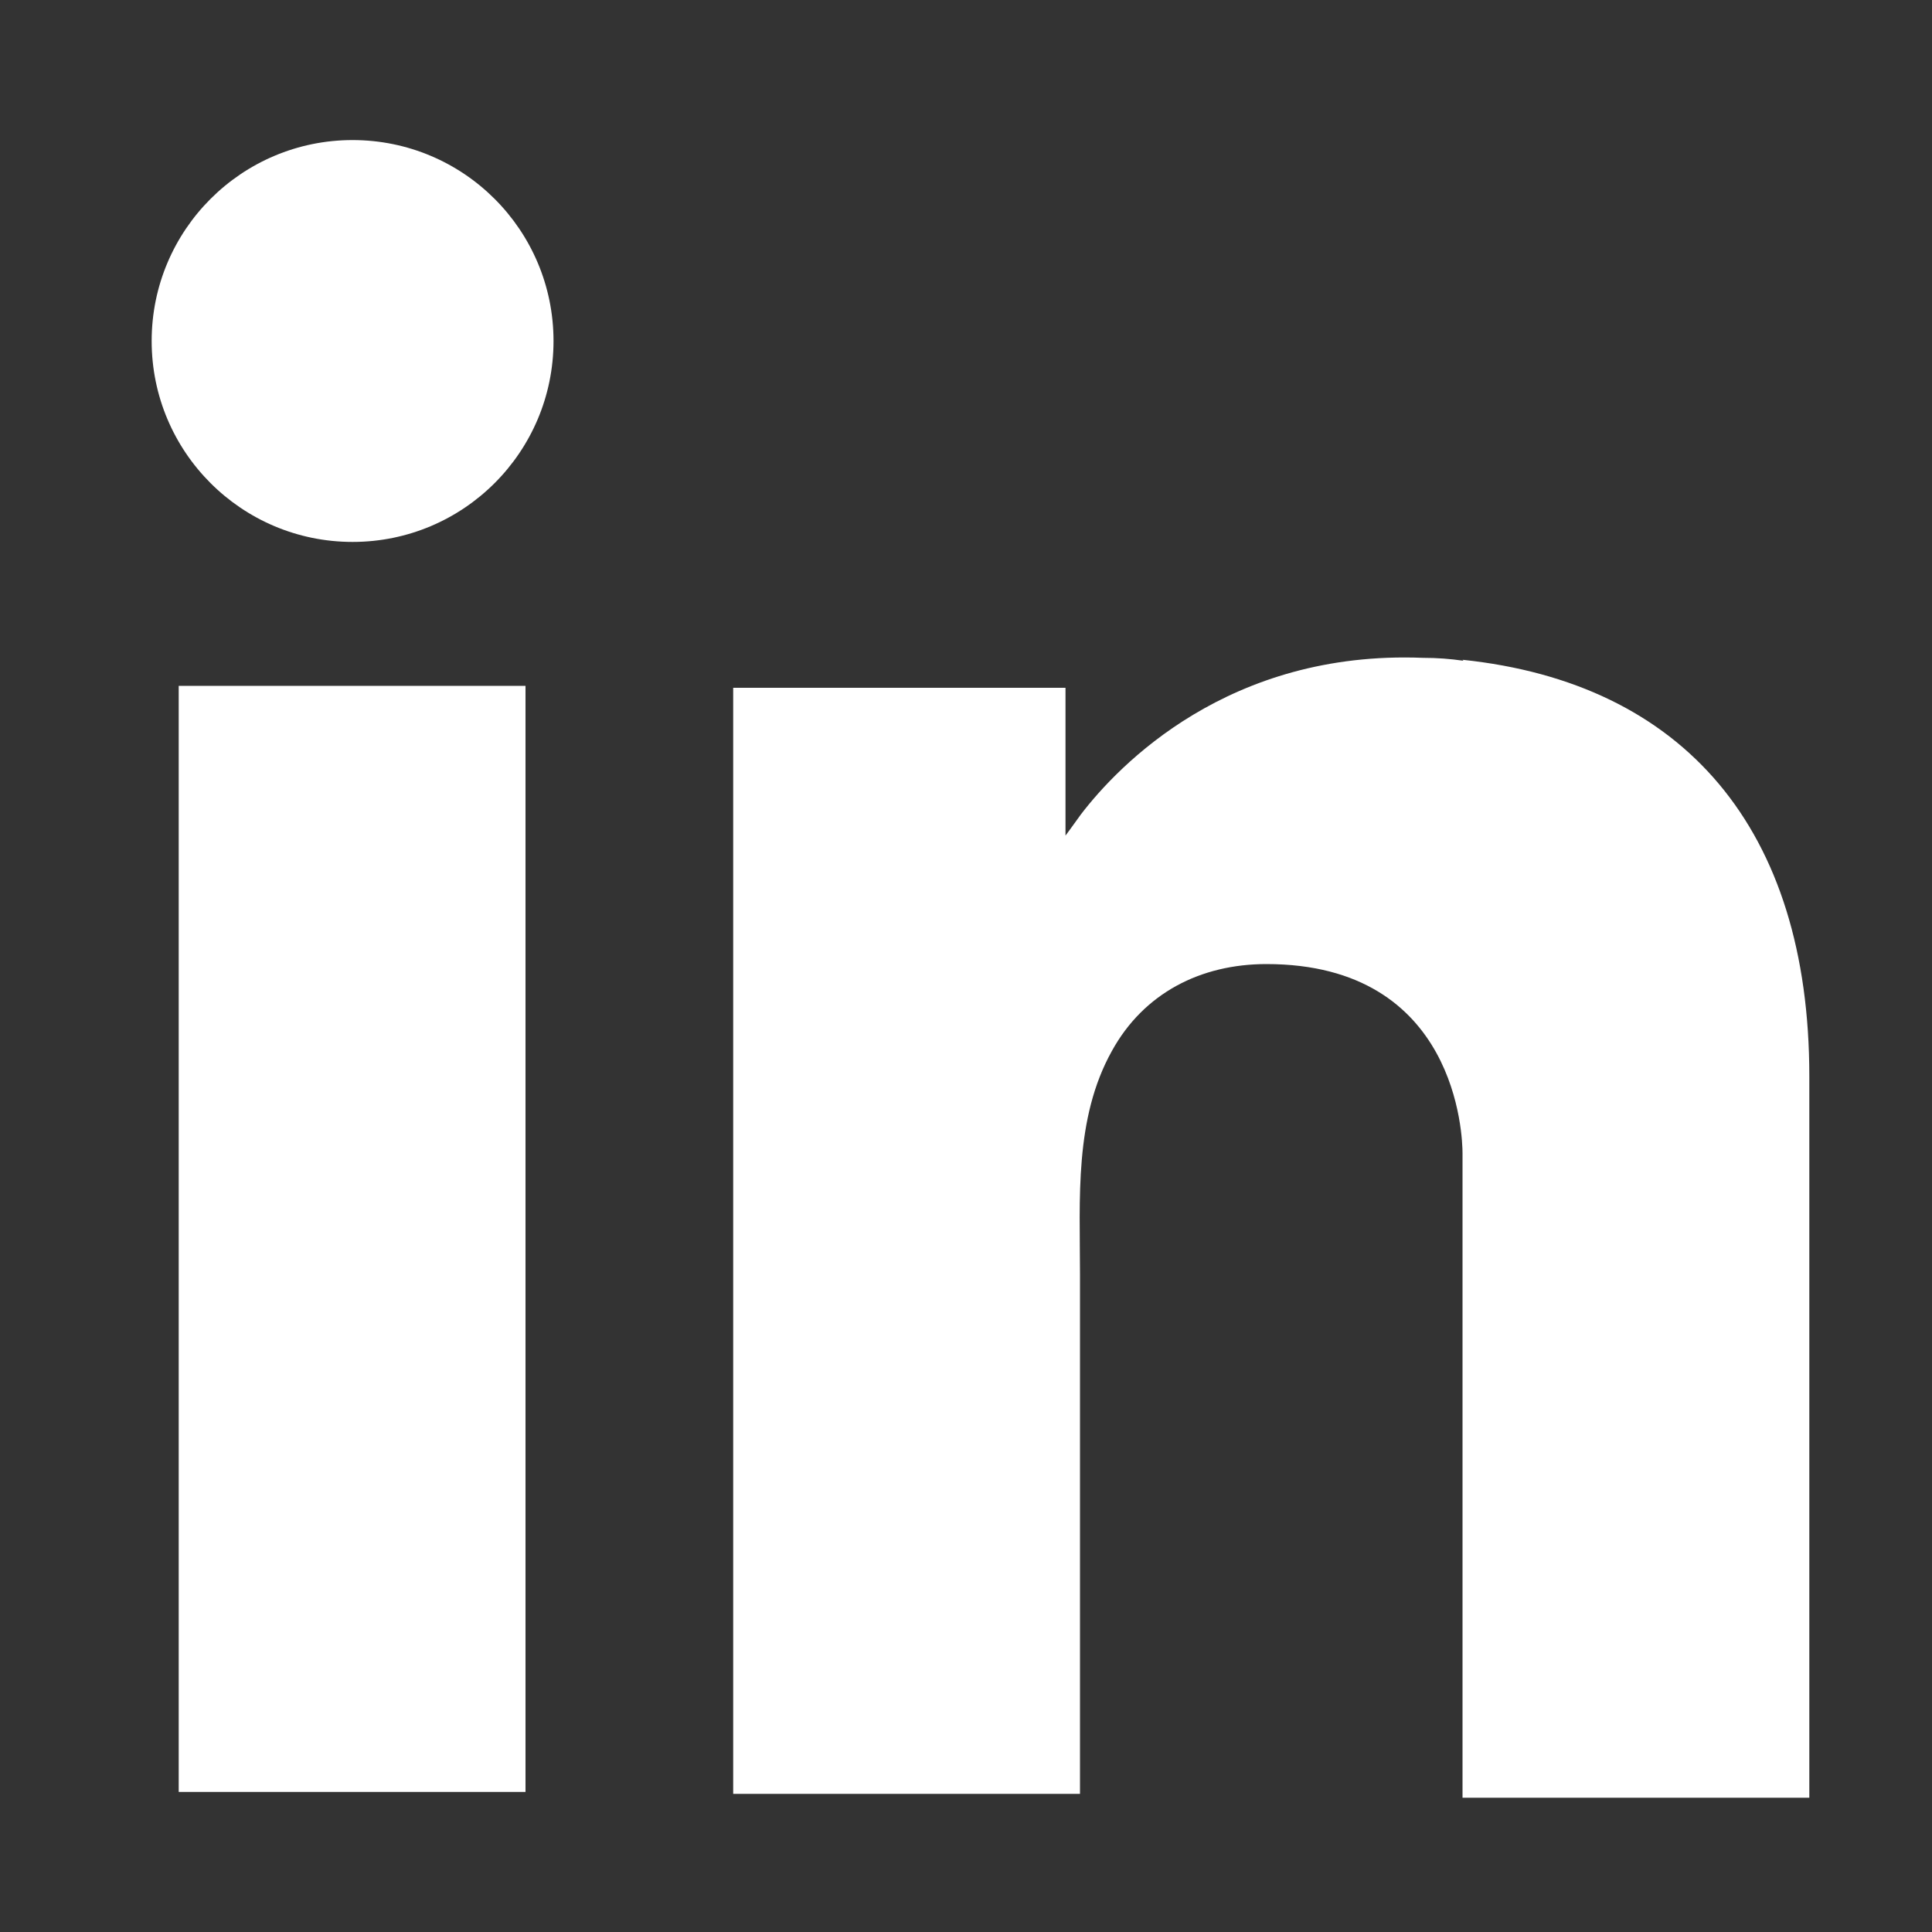
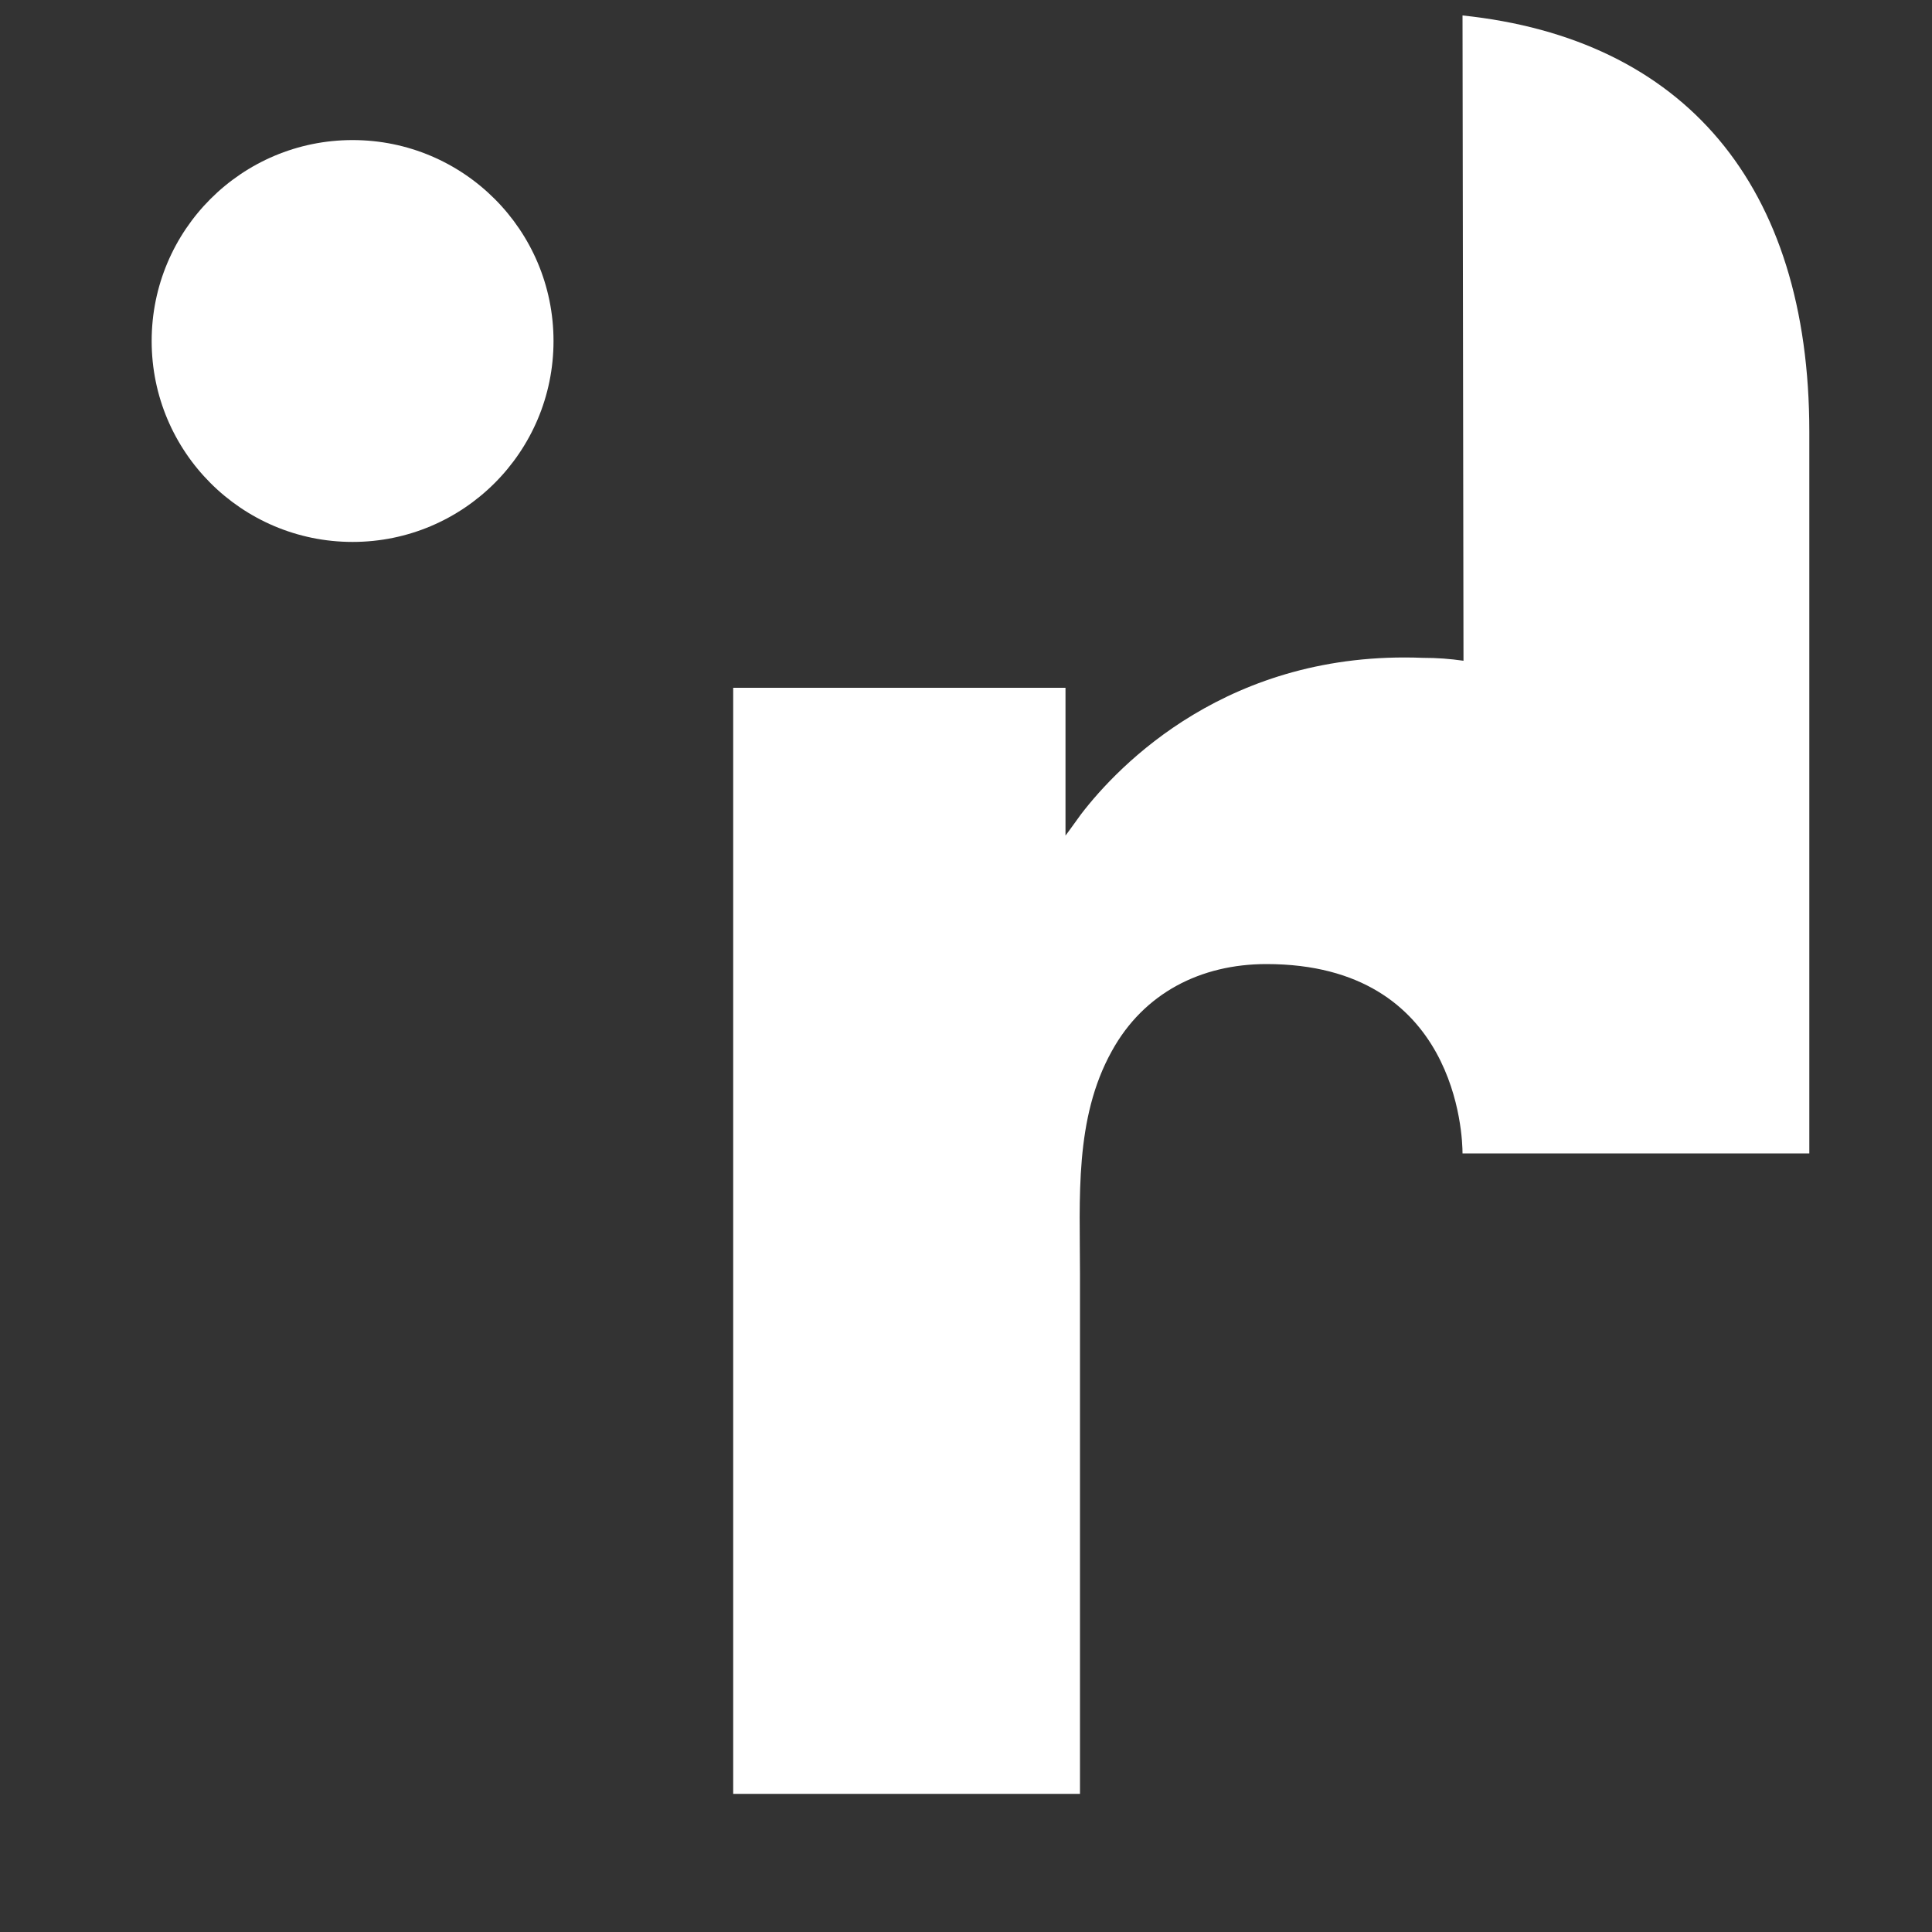
<svg xmlns="http://www.w3.org/2000/svg" id="Ebene_1" data-name="Ebene 1" viewBox="0 0 20 20">
  <rect x="0" y="0" width="20" height="20" fill="#333333" stroke="none" />
  <defs>
    <style>
      .cls-1 {
        fill: #fff;
      }
    </style>
  </defs>
-   <rect class="cls-1" x="1.85" y="7.1" width="3.59" height="11.45" />
-   <path class="cls-1" d="M15.15,6.84c-.14-.02-.27-.03-.42-.03-2.01-.08-3.15,1.11-3.54,1.62-.1,.14-.16,.22-.16,.22v-1.53h-3.44v11.45h3.59v-5.38c0-.78-.06-1.61,.33-2.31,.33-.6,.92-.9,1.6-.9,1.98,0,2.03,1.79,2.03,1.96h0v6.67h3.59v-7.47c0-2.56-1.3-4.07-3.59-4.31Z" />
+   <path class="cls-1" d="M15.15,6.84c-.14-.02-.27-.03-.42-.03-2.01-.08-3.15,1.11-3.54,1.62-.1,.14-.16,.22-.16,.22v-1.53h-3.44v11.45h3.59v-5.38c0-.78-.06-1.61,.33-2.31,.33-.6,.92-.9,1.6-.9,1.98,0,2.03,1.79,2.03,1.96h0h3.59v-7.47c0-2.56-1.3-4.07-3.59-4.31Z" />
  <circle class="cls-1" cx="3.65" cy="3.53" r="2.08" />
</svg>